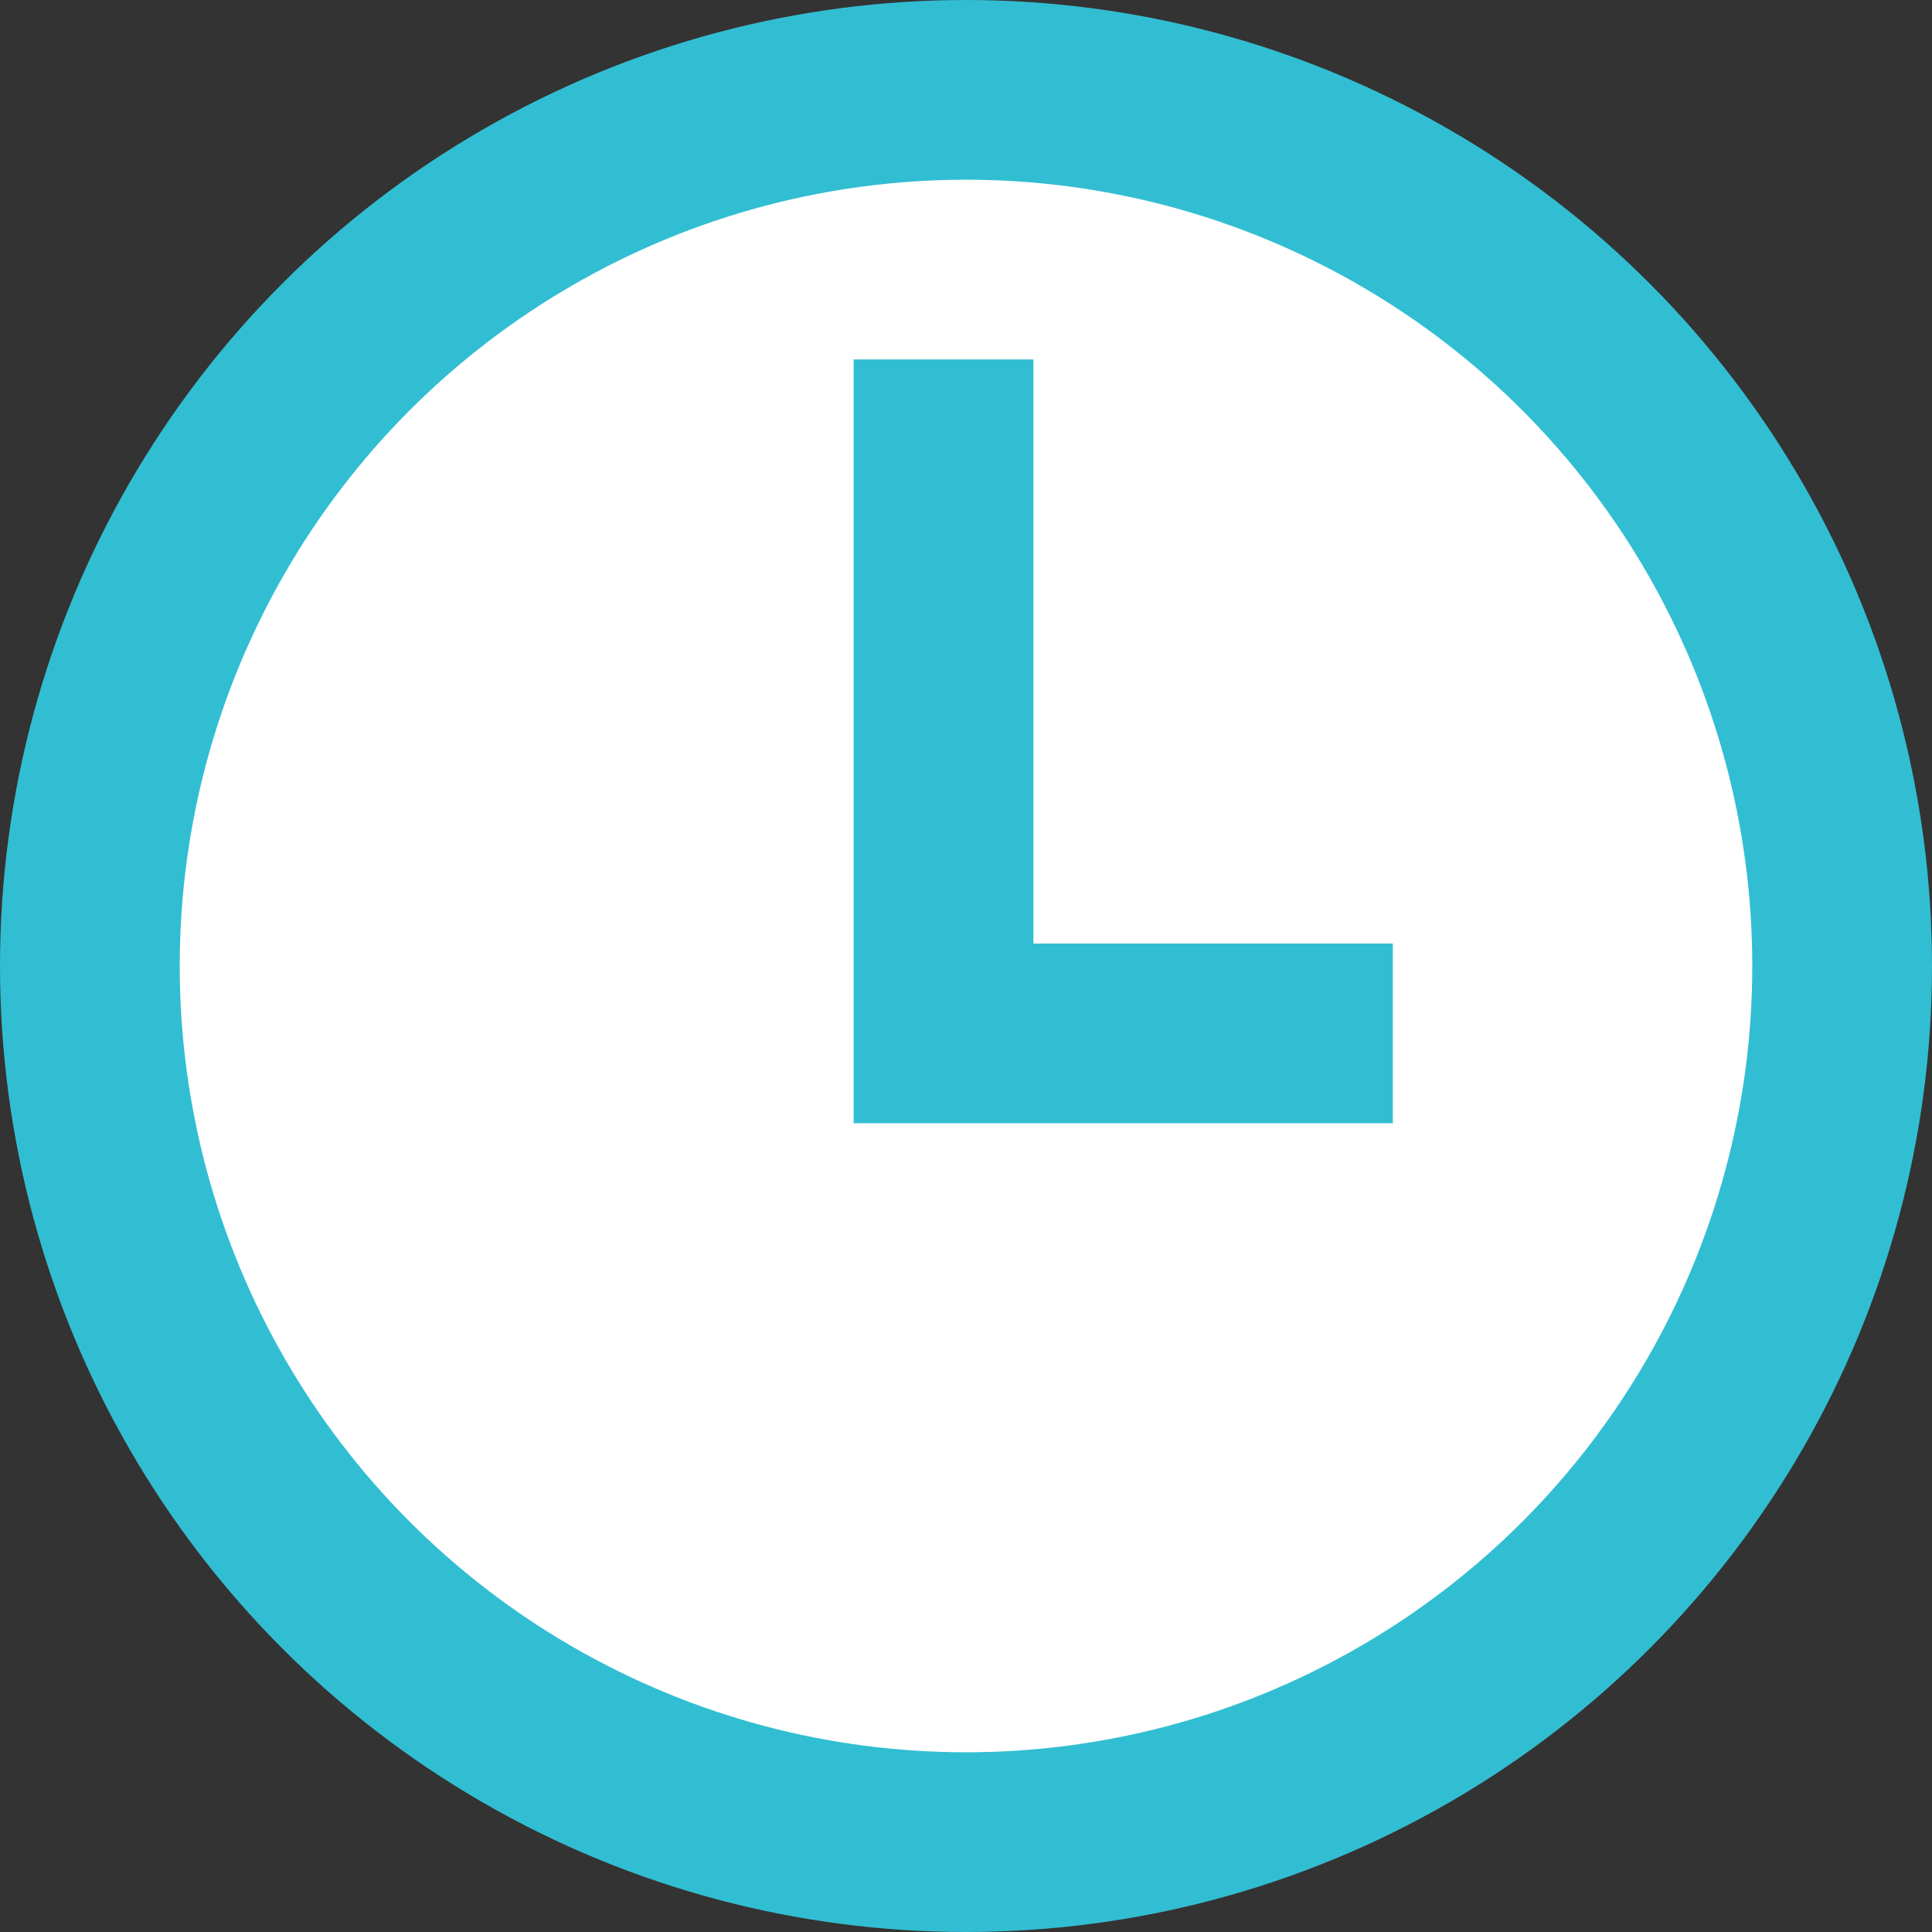
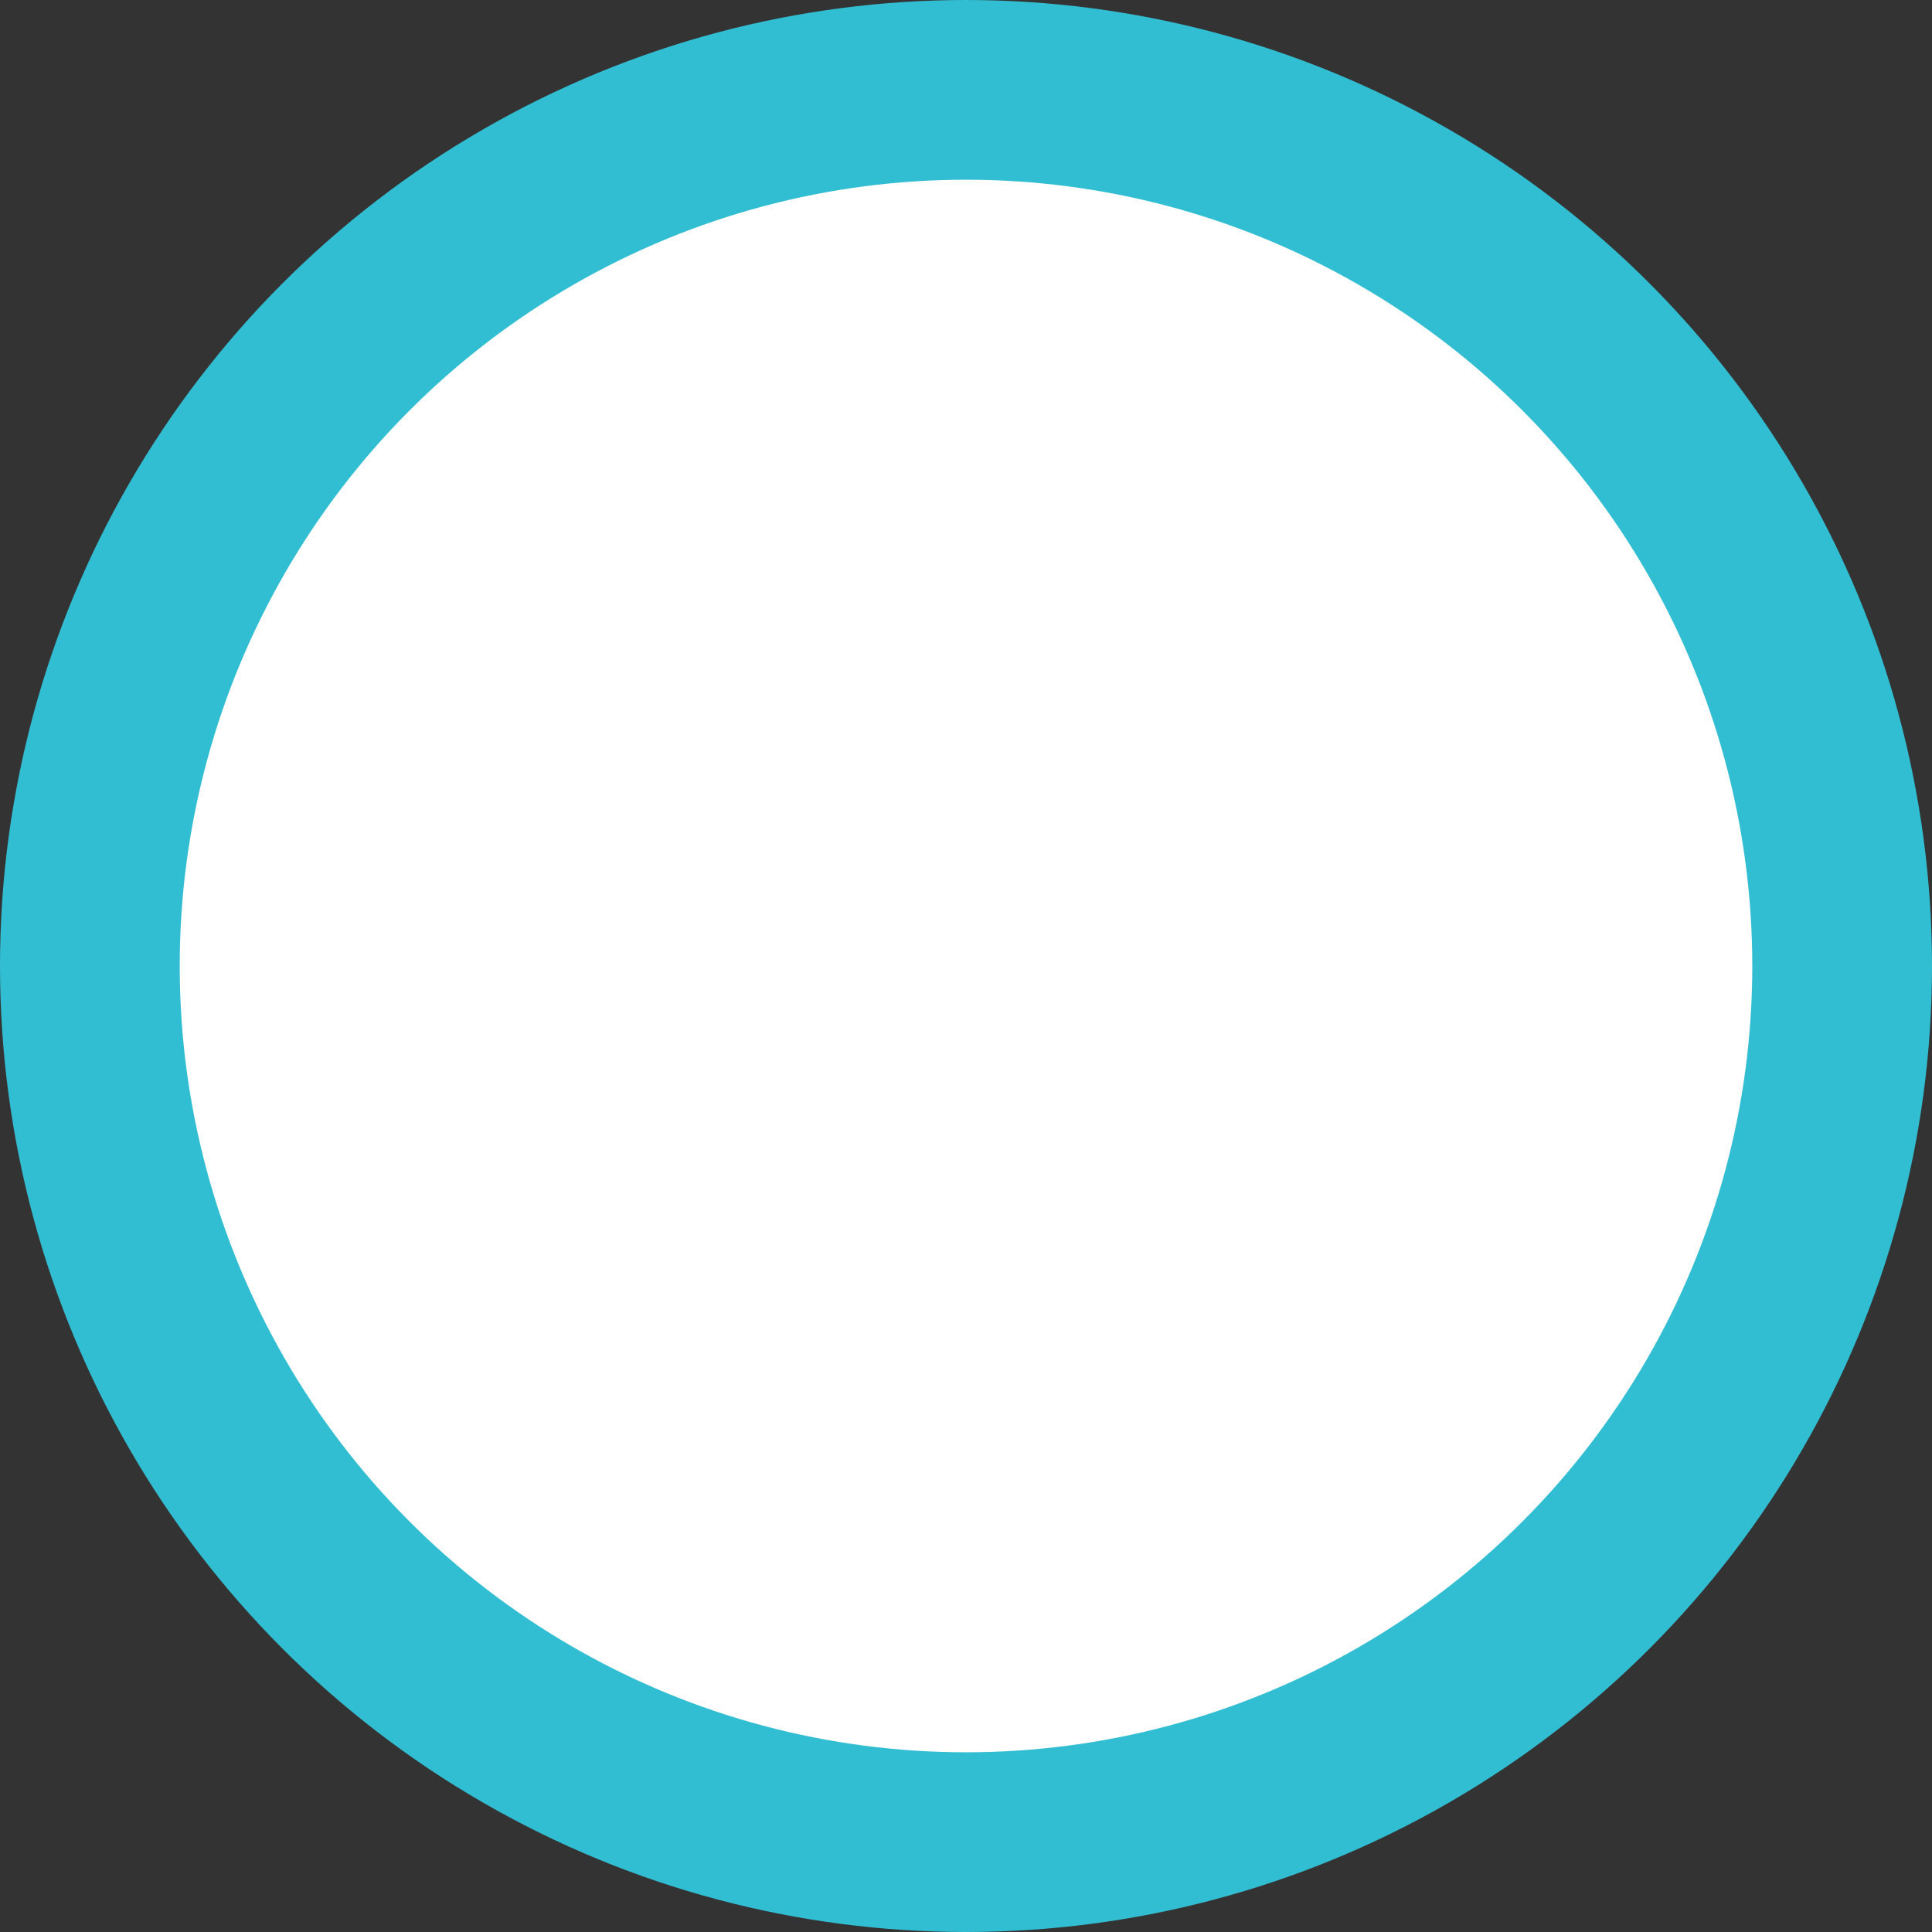
<svg xmlns="http://www.w3.org/2000/svg" width="43" height="43" viewBox="0 0 43 43" fill="none">
  <rect x="0" y="0" width="43" height="43" fill="#333333" stroke="none" />
  <circle cx="21.5" cy="21.5" r="19.5" fill="white" stroke="#32BED2" stroke-width="4" />
-   <path d="M21 8V23C21 23 27.5 23 31 23" stroke="#32BED2" stroke-width="4" />
</svg>